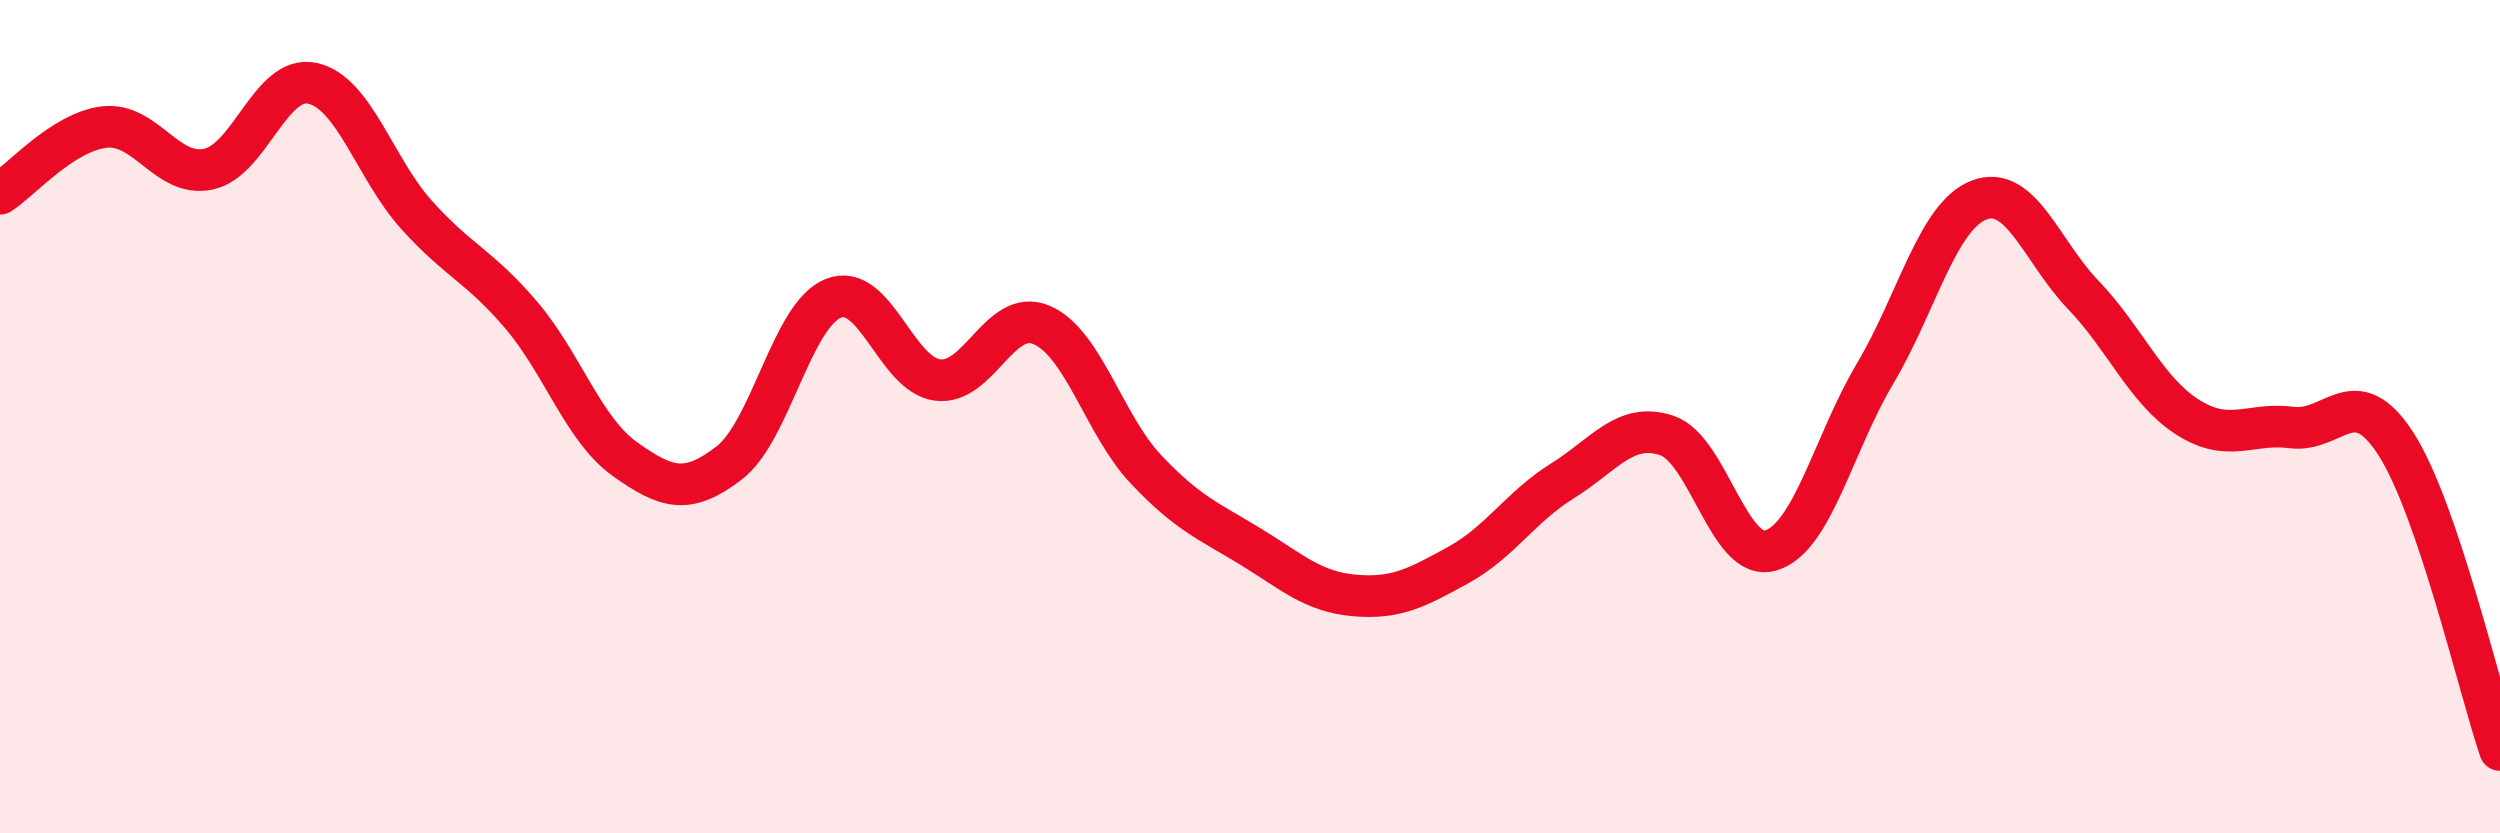
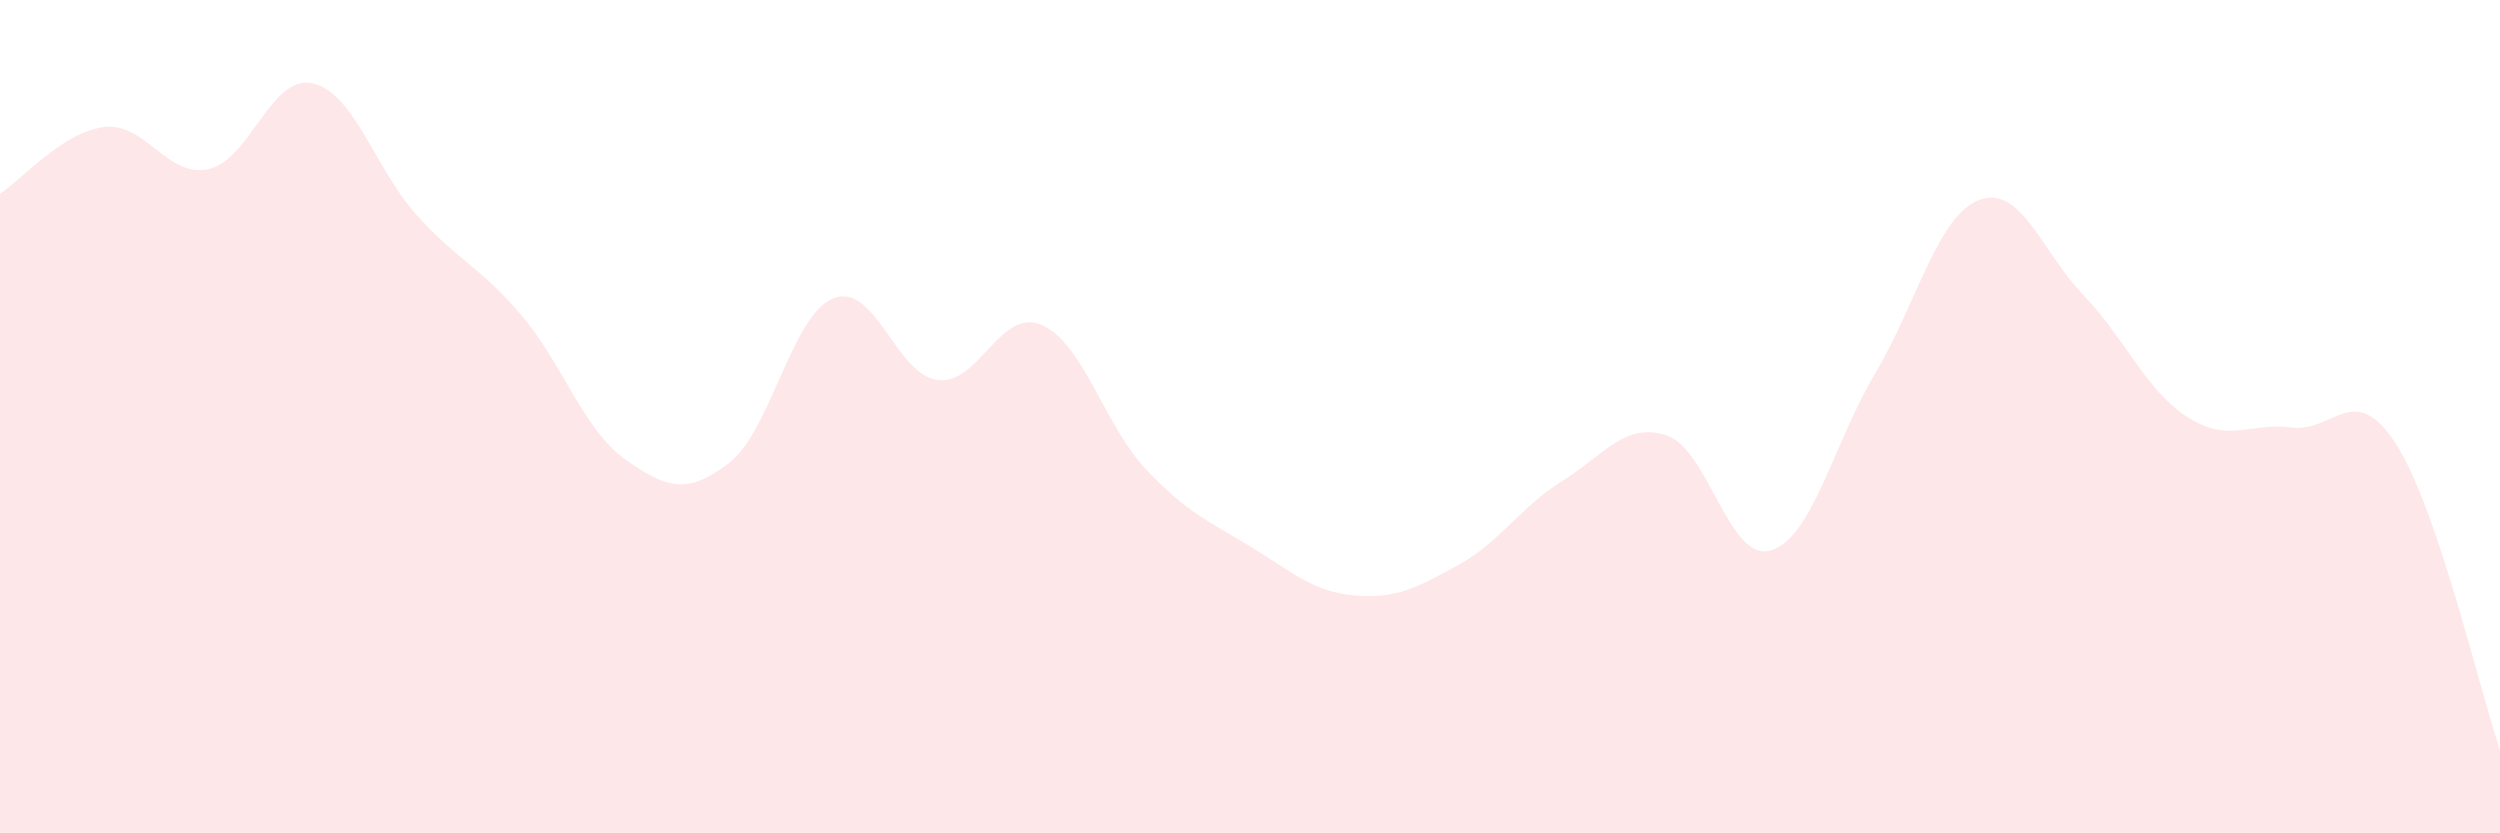
<svg xmlns="http://www.w3.org/2000/svg" width="60" height="20" viewBox="0 0 60 20">
  <path d="M 0,4.65 C 0.5,4.33 1.5,3.17 2.5,3.05 C 3.5,2.93 4,4.27 5,4.06 C 6,3.85 6.5,1.78 7.5,2 C 8.5,2.22 9,4.05 10,5.16 C 11,6.27 11.5,6.38 12.5,7.55 C 13.5,8.72 14,10.31 15,11.02 C 16,11.73 16.5,11.88 17.5,11.11 C 18.5,10.34 19,7.56 20,7.16 C 21,6.76 21.5,8.99 22.5,9.12 C 23.5,9.25 24,7.37 25,7.8 C 26,8.23 26.5,10.2 27.5,11.26 C 28.5,12.32 29,12.5 30,13.11 C 31,13.72 31.5,14.2 32.5,14.29 C 33.5,14.38 34,14.11 35,13.56 C 36,13.01 36.5,12.16 37.5,11.54 C 38.5,10.92 39,10.12 40,10.45 C 41,10.78 41.5,13.51 42.5,13.21 C 43.5,12.91 44,10.65 45,8.97 C 46,7.29 46.5,5.18 47.5,4.8 C 48.5,4.42 49,6.04 50,7.08 C 51,8.12 51.5,9.37 52.5,10.01 C 53.5,10.65 54,10.13 55,10.26 C 56,10.39 56.5,9.1 57.5,10.65 C 58.5,12.2 59.5,16.53 60,18L60 20L0 20Z" fill="#EB0A25" opacity="0.1" stroke-linecap="round" stroke-linejoin="round" />
-   <path d="M 0,4.65 C 0.5,4.33 1.5,3.17 2.5,3.05 C 3.5,2.93 4,4.27 5,4.06 C 6,3.85 6.5,1.78 7.5,2 C 8.5,2.22 9,4.05 10,5.16 C 11,6.27 11.5,6.38 12.5,7.55 C 13.5,8.72 14,10.31 15,11.02 C 16,11.73 16.5,11.88 17.5,11.11 C 18.5,10.34 19,7.56 20,7.16 C 21,6.76 21.5,8.99 22.5,9.12 C 23.5,9.25 24,7.37 25,7.8 C 26,8.23 26.5,10.2 27.5,11.26 C 28.5,12.32 29,12.5 30,13.11 C 31,13.72 31.5,14.2 32.5,14.29 C 33.5,14.38 34,14.11 35,13.56 C 36,13.01 36.5,12.16 37.5,11.54 C 38.5,10.92 39,10.12 40,10.45 C 41,10.78 41.5,13.51 42.5,13.21 C 43.5,12.91 44,10.65 45,8.97 C 46,7.29 46.5,5.18 47.5,4.8 C 48.5,4.42 49,6.04 50,7.08 C 51,8.12 51.5,9.37 52.5,10.01 C 53.5,10.65 54,10.13 55,10.26 C 56,10.39 56.5,9.1 57.5,10.65 C 58.5,12.2 59.5,16.53 60,18" stroke="#EB0A25" stroke-width="1" fill="none" stroke-linecap="round" stroke-linejoin="round" />
</svg>